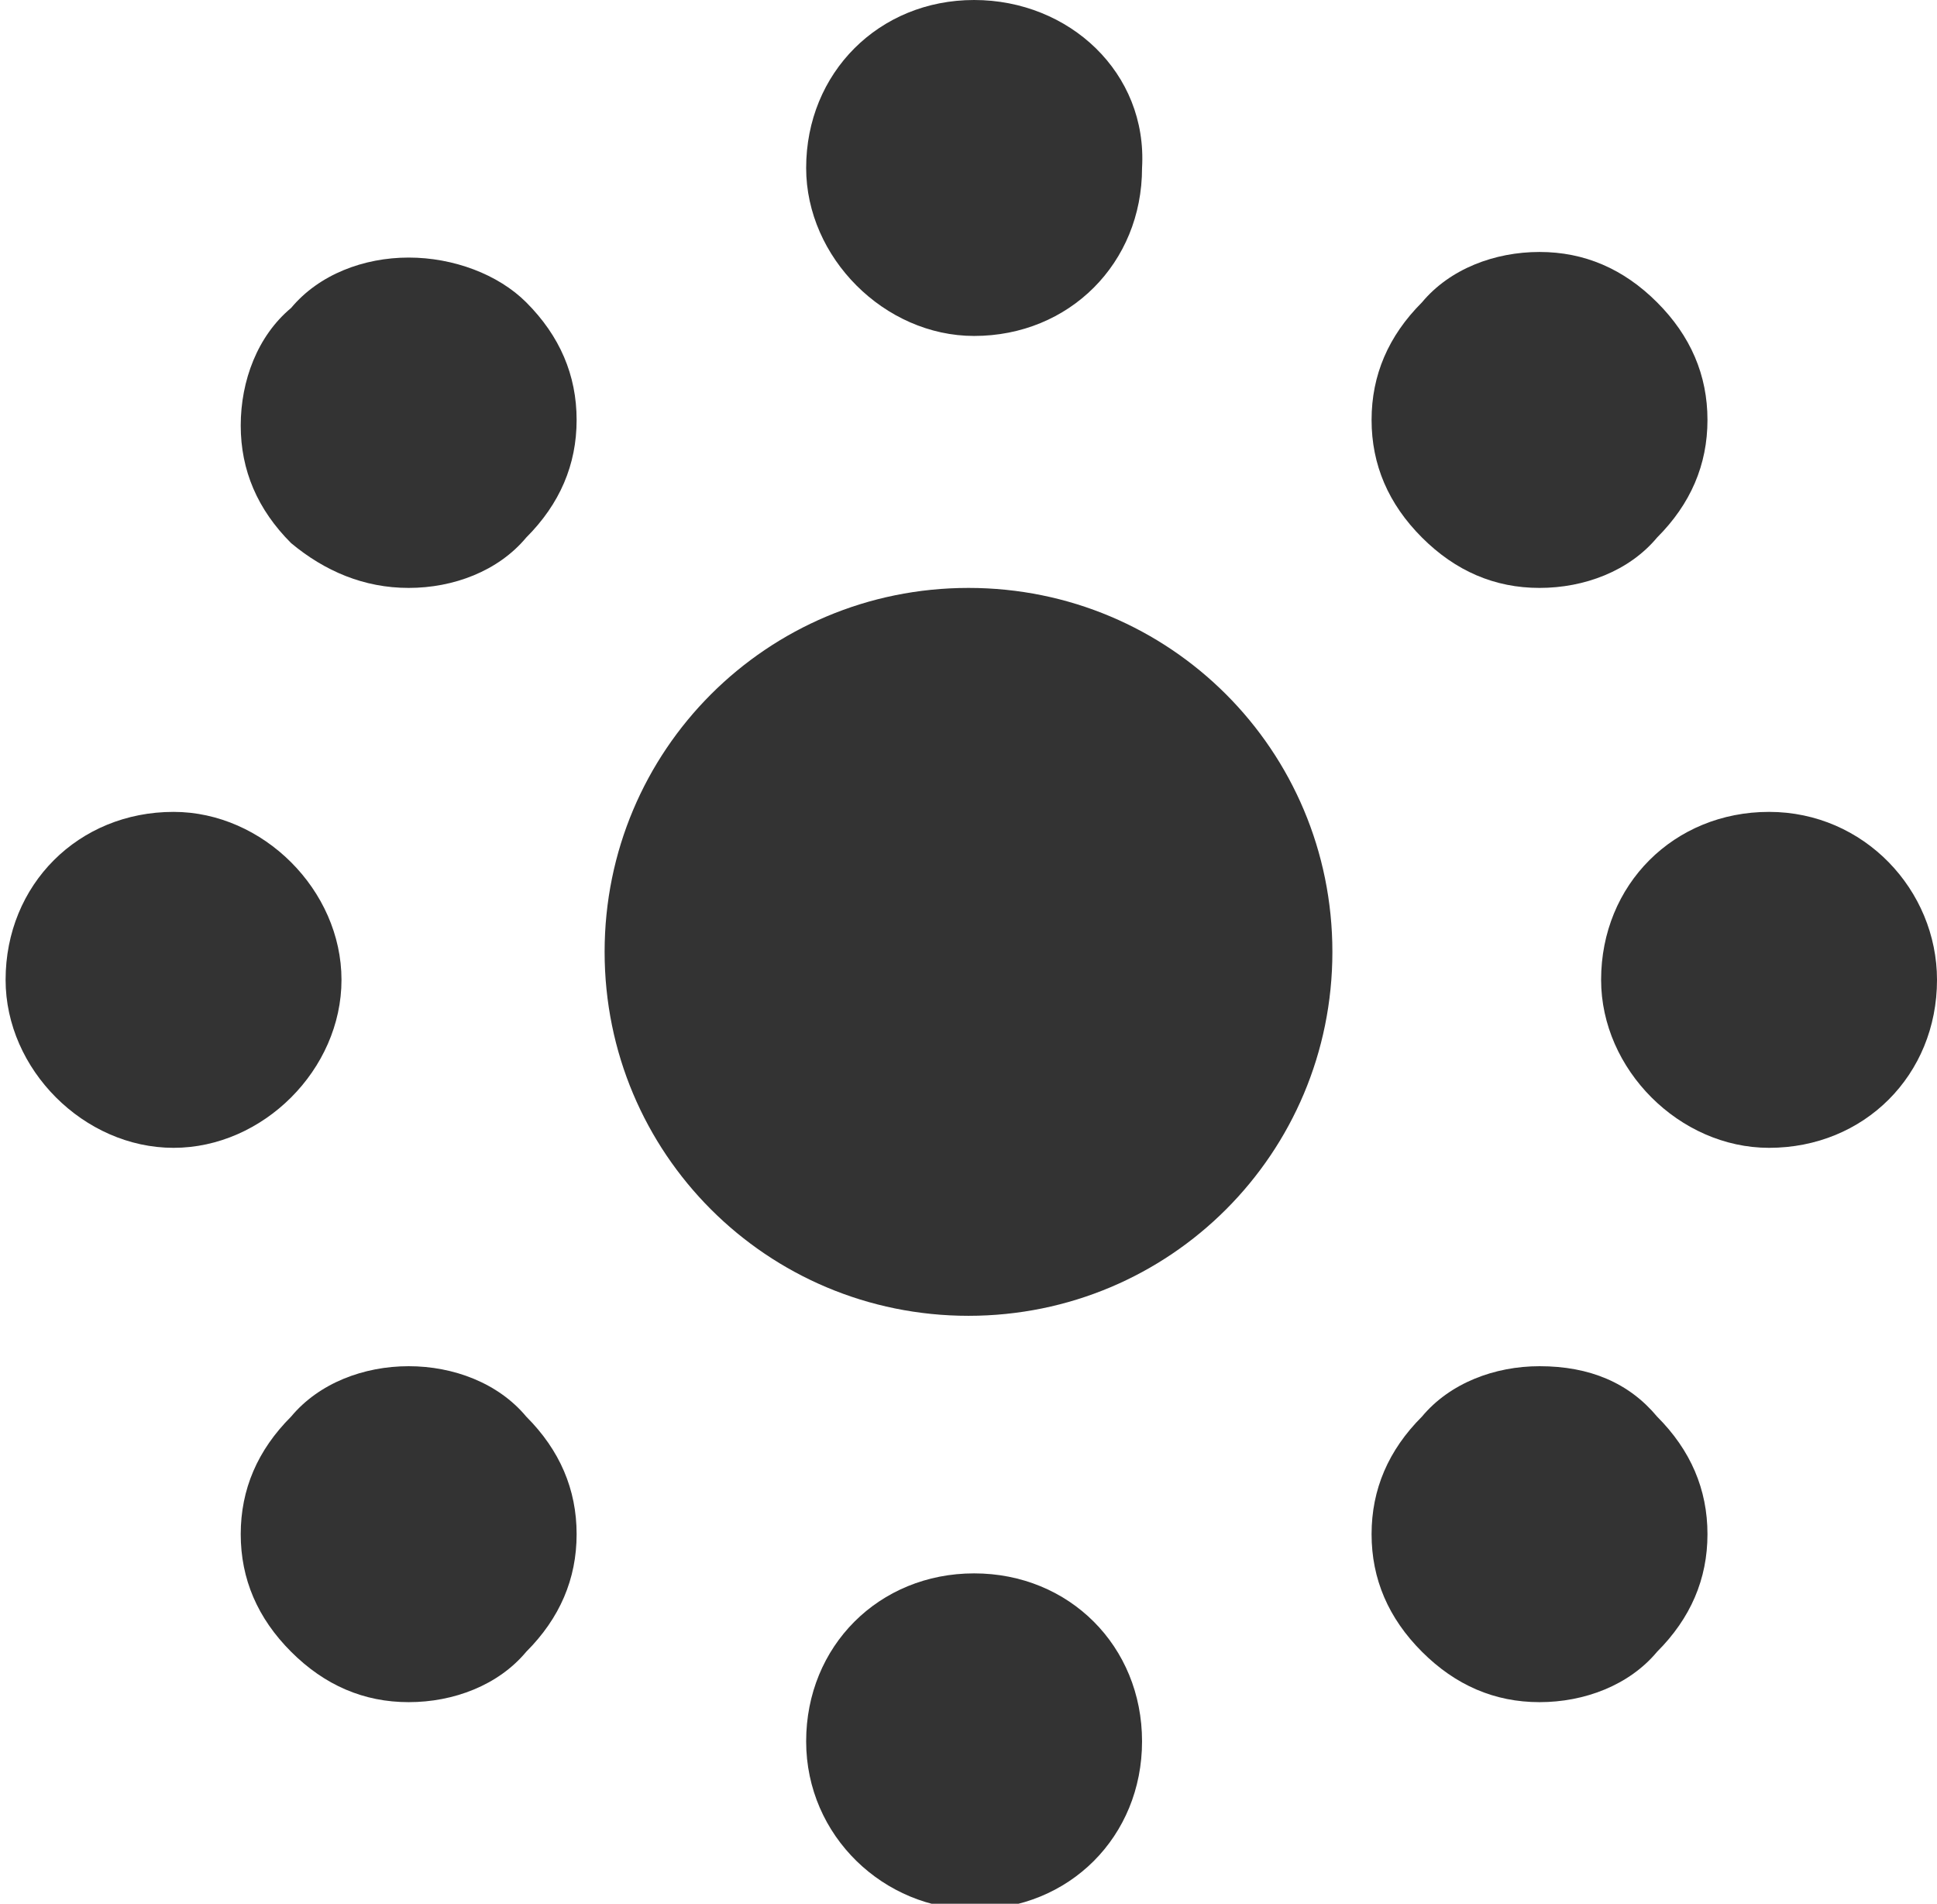
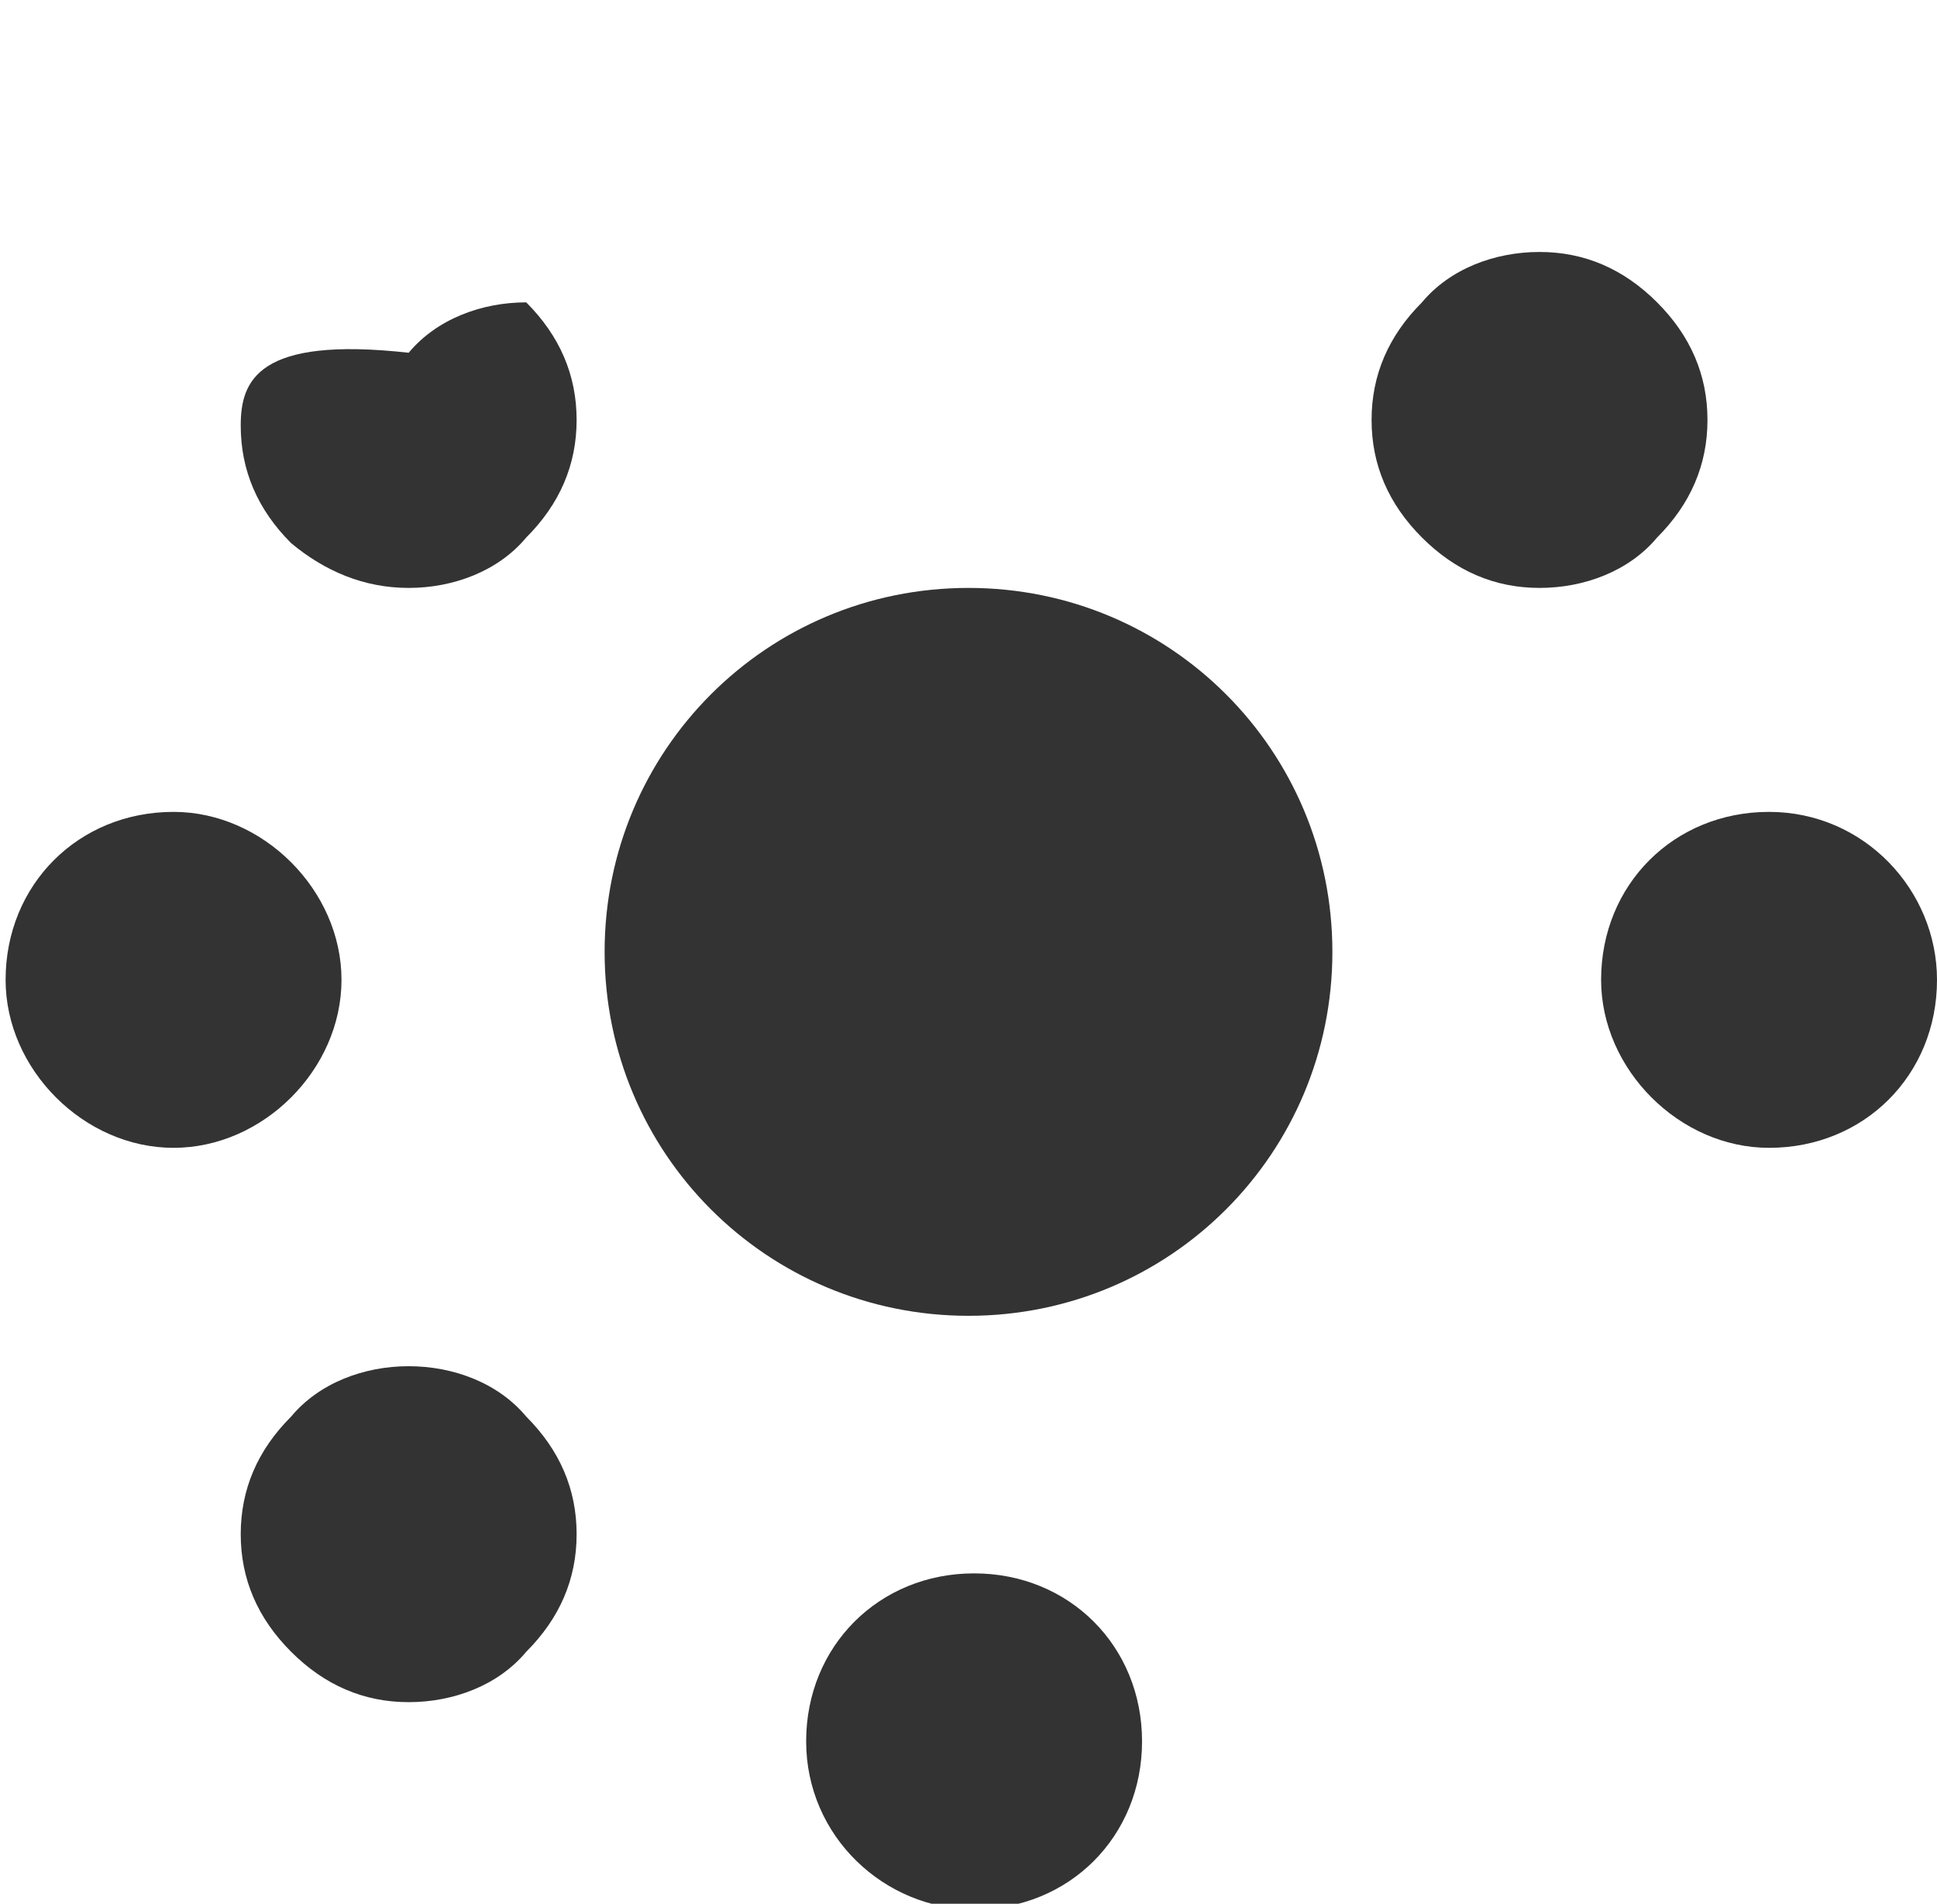
<svg xmlns="http://www.w3.org/2000/svg" xmlns:xlink="http://www.w3.org/1999/xlink" version="1.1" id="Capa_1" x="0px" y="0px" viewBox="0 0 34.6 34" style="enable-background:new 0 0 34.6 34;" xml:space="preserve">
  <style type="text/css">
	.st0{clip-path:url(#SVGID_2_);fill:#333333;}
</style>
  <g>
    <defs>
      <rect id="SVGID_1_" x="0" width="34.6" height="34" />
    </defs>
    <clipPath id="SVGID_2_">
      <use xlink:href="#SVGID_1_" style="overflow:visible;" />
    </clipPath>
    <path class="st0" d="M6.1,17.5c0-1.6-1.4-3-3-3c-1.7,0-3,1.3-3,3c0,1.6,1.4,3,3,3C4.7,20.5,6.1,19.1,6.1,17.5" />
    <path class="st0" d="M31.6,14.5c-1.7,0-3,1.3-3,3c0,1.6,1.4,3,3,3c1.7,0,3-1.3,3-3C34.6,15.9,33.3,14.5,31.6,14.5" />
-     <path class="st0" d="M7.3,10.5c0.8,0,1.6-0.3,2.1-0.9c0.6-0.6,0.9-1.3,0.9-2.1c0-0.8-0.3-1.5-0.9-2.1C8.9,4.9,8.1,4.6,7.3,4.6   c-0.8,0-1.6,0.3-2.1,0.9C4.6,6,4.3,6.8,4.3,7.6c0,0.8,0.3,1.5,0.9,2.1C5.8,10.2,6.5,10.5,7.3,10.5" />
-     <path class="st0" d="M27.5,24.4c-0.8,0-1.6,0.3-2.1,0.9c-0.6,0.6-0.9,1.3-0.9,2.1s0.3,1.5,0.9,2.1c0.6,0.6,1.3,0.9,2.1,0.9   c0.8,0,1.6-0.3,2.1-0.9c0.6-0.6,0.9-1.3,0.9-2.1s-0.3-1.5-0.9-2.1C29.1,24.7,28.4,24.4,27.5,24.4" />
+     <path class="st0" d="M7.3,10.5c0.8,0,1.6-0.3,2.1-0.9c0.6-0.6,0.9-1.3,0.9-2.1c0-0.8-0.3-1.5-0.9-2.1c-0.8,0-1.6,0.3-2.1,0.9C4.6,6,4.3,6.8,4.3,7.6c0,0.8,0.3,1.5,0.9,2.1C5.8,10.2,6.5,10.5,7.3,10.5" />
    <path class="st0" d="M27.5,10.5c0.8,0,1.6-0.3,2.1-0.9c0.6-0.6,0.9-1.3,0.9-2.1c0-0.8-0.3-1.5-0.9-2.1c-0.6-0.6-1.3-0.9-2.1-0.9   c-0.8,0-1.6,0.3-2.1,0.9c-0.6,0.6-0.9,1.3-0.9,2.1c0,0.8,0.3,1.5,0.9,2.1C26,10.2,26.7,10.5,27.5,10.5" />
    <path class="st0" d="M7.3,24.4c-0.8,0-1.6,0.3-2.1,0.9c-0.6,0.6-0.9,1.3-0.9,2.1c0,0.8,0.3,1.5,0.9,2.1c0.6,0.6,1.3,0.9,2.1,0.9   c0.8,0,1.6-0.3,2.1-0.9c0.6-0.6,0.9-1.3,0.9-2.1s-0.3-1.5-0.9-2.1C8.9,24.7,8.1,24.4,7.3,24.4" />
-     <path class="st0" d="M17.4,0c-1.7,0-3,1.3-3,3c0,1.6,1.4,3,3,3c1.7,0,3-1.3,3-3C20.5,1.3,19.1,0,17.4,0" />
    <path class="st0" d="M17.4,28.1c-1.7,0-3,1.3-3,3s1.4,3,3,3c1.7,0,3-1.3,3-3S19.1,28.1,17.4,28.1" />
    <path class="st0" d="M17.3,23.5c3.6,0,6.5-2.9,6.5-6.5s-2.9-6.5-6.5-6.5s-6.5,2.9-6.5,6.5S13.7,23.5,17.3,23.5" />
  </g>
</svg>